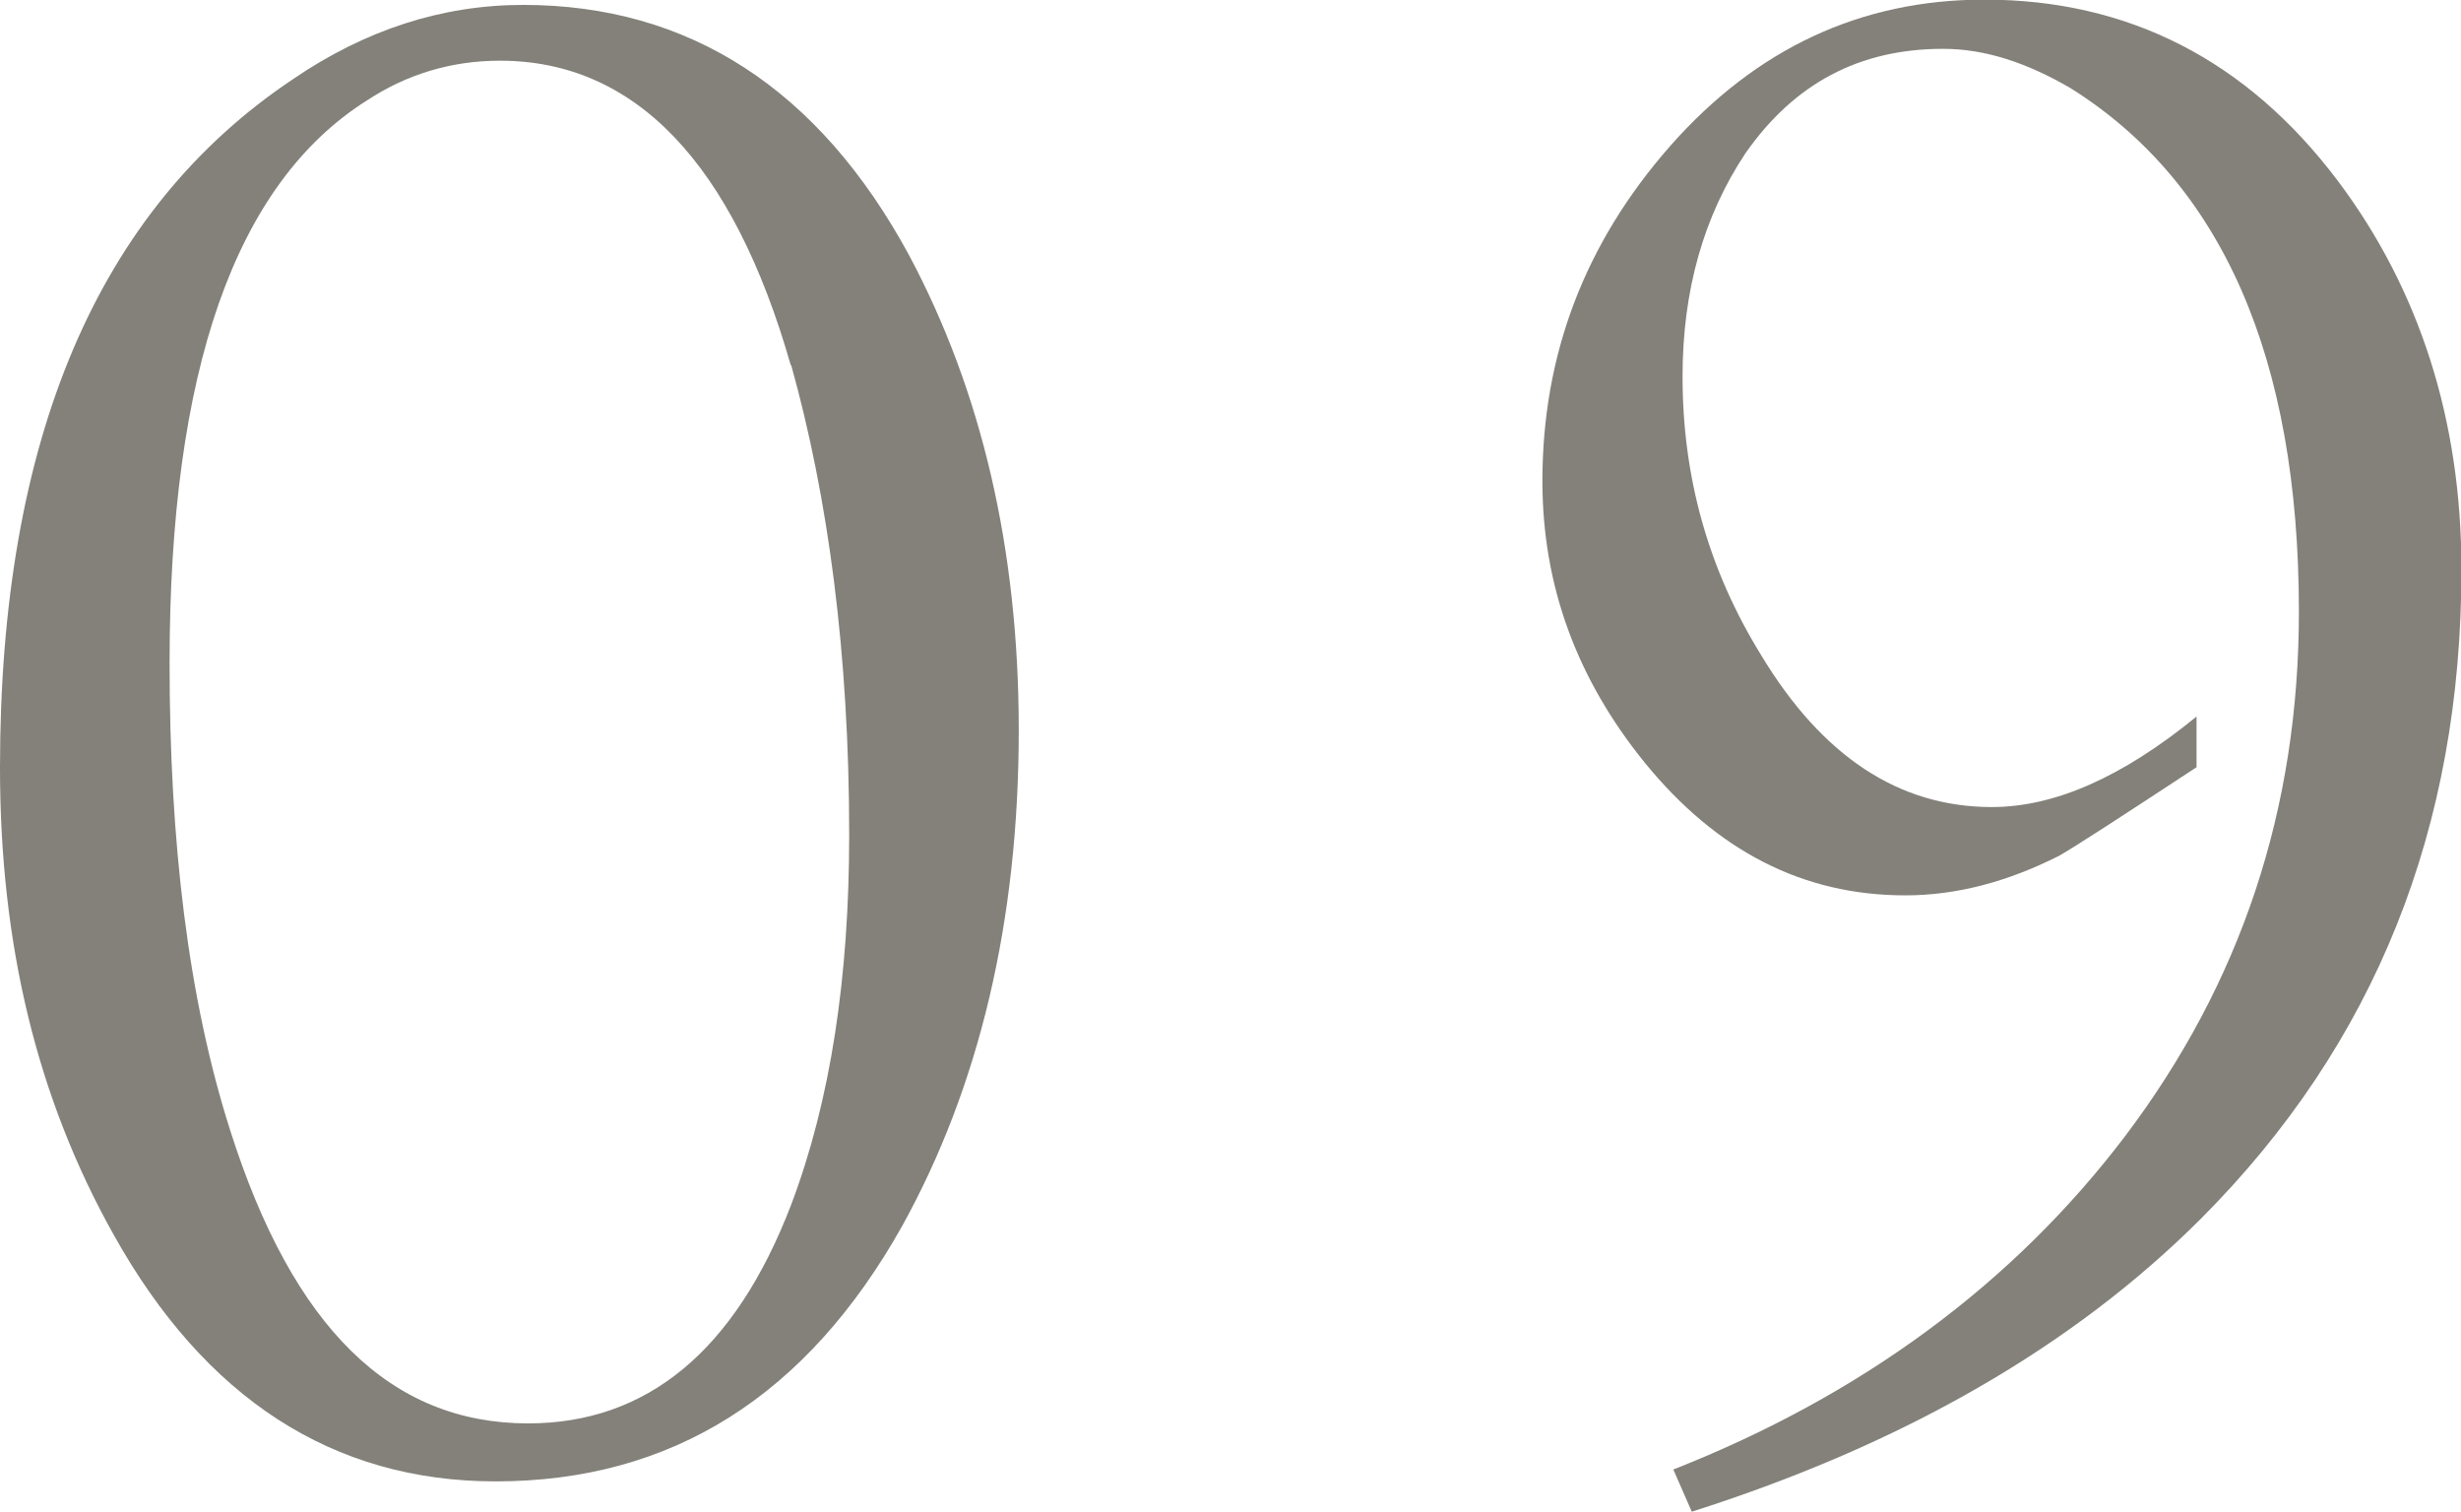
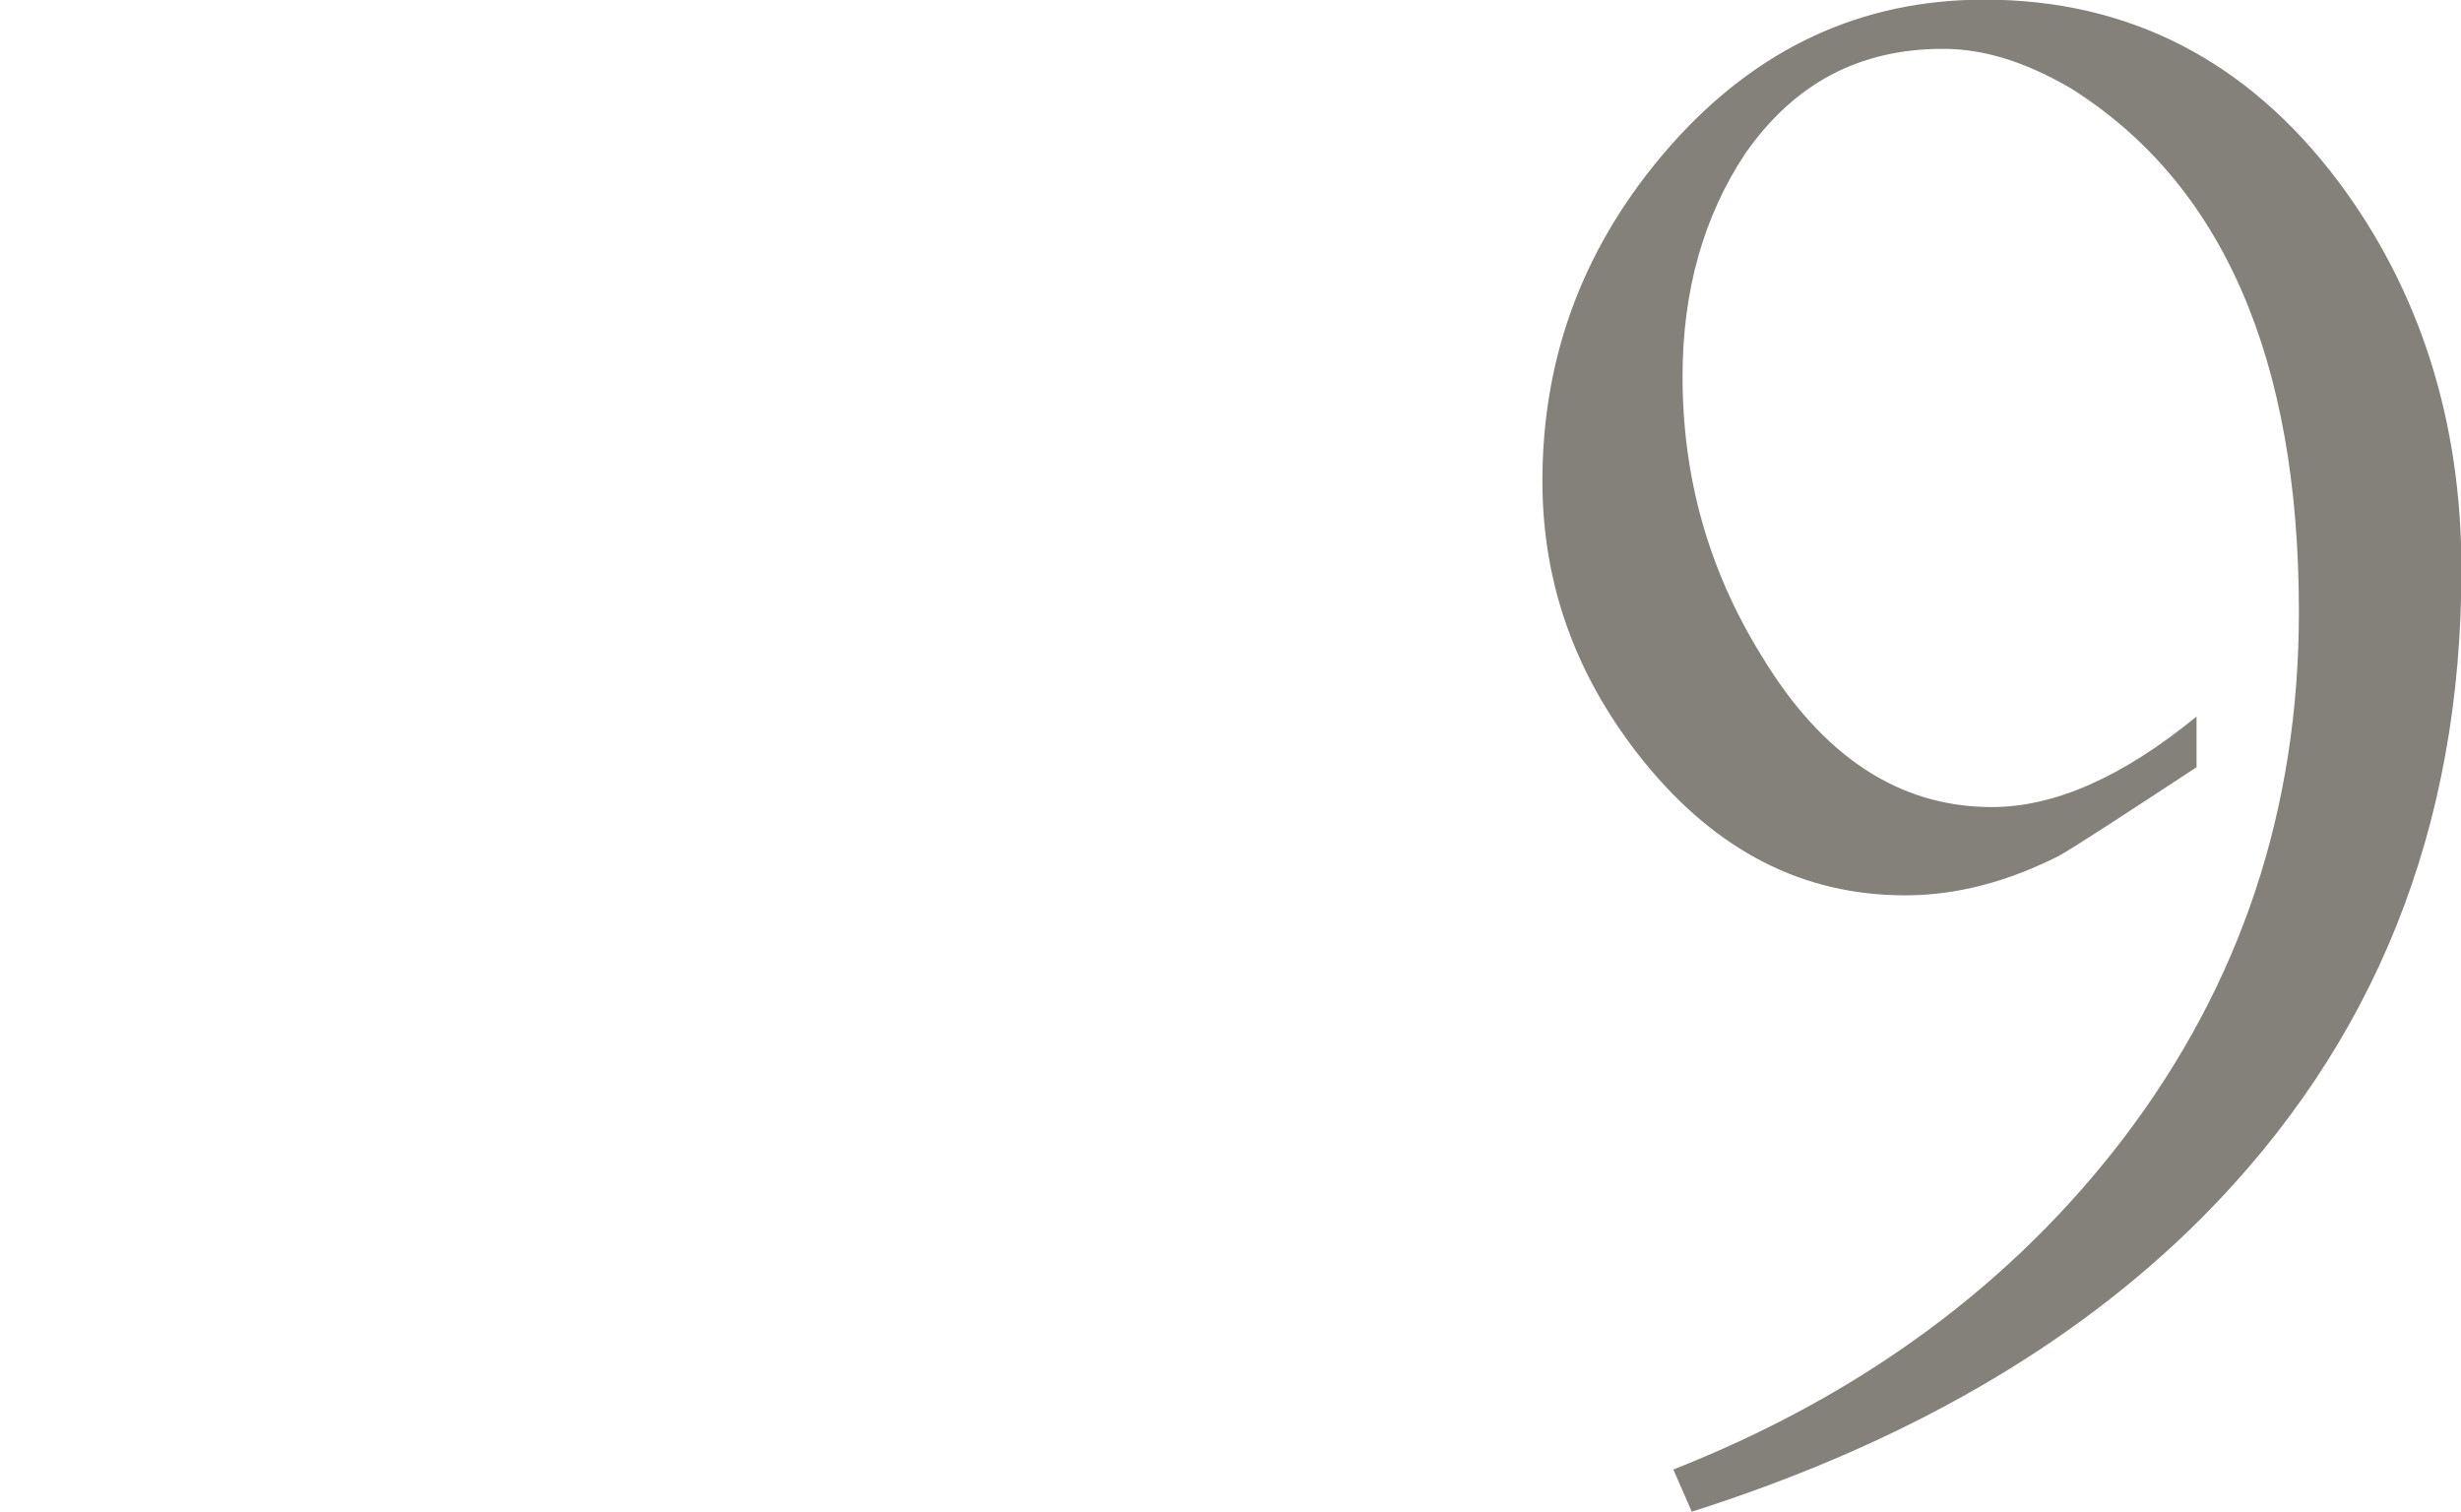
<svg xmlns="http://www.w3.org/2000/svg" id="_レイヤー_2" width="56.021" height="34.414" viewBox="0 0 5.602 3.441">
  <g id="_文字">
-     <path d="M2.054,2.79c-.217.387-.524.582-.926.582-.371,0-.662-.19-.869-.561-.175-.312-.259-.662-.259-1.064C0,1,.222.477.667.18.831.068,1.006.011,1.191.011,1.567.011,1.864.201,2.07.582c.164.308.249.667.249,1.08,0,.435-.09.811-.265,1.128ZM1.8.831c-.132-.461-.355-.693-.662-.693-.111,0-.212.031-.302.09-.302.19-.45.619-.45,1.281,0,.407.042.763.138,1.064.143.45.366.667.678.667.27,0,.471-.164.599-.498.09-.238.132-.519.132-.842,0-.413-.048-.768-.132-1.069Z" style="fill:#83817a;" />
    <path d="M4.999,1.747c-.169.111-.275.18-.312.201-.117.059-.233.09-.35.09-.233,0-.429-.101-.593-.302-.154-.19-.233-.402-.233-.641,0-.286.095-.54.291-.763.196-.222.434-.333.715-.333.328,0,.598.138.805.413.186.248.281.545.281.884,0,.588-.196,1.08-.593,1.478-.291.291-.678.514-1.159.667l-.042-.096c.429-.169.773-.423,1.027-.757.265-.35.397-.746.397-1.196,0-.577-.175-.975-.519-1.191-.101-.059-.196-.09-.291-.09-.191,0-.339.079-.45.238-.095.143-.143.312-.143.508,0,.228.058.439.18.636.138.228.312.344.524.344.143,0,.297-.068.466-.206v.116Z" style="fill:#83817a;" />
  </g>
</svg>